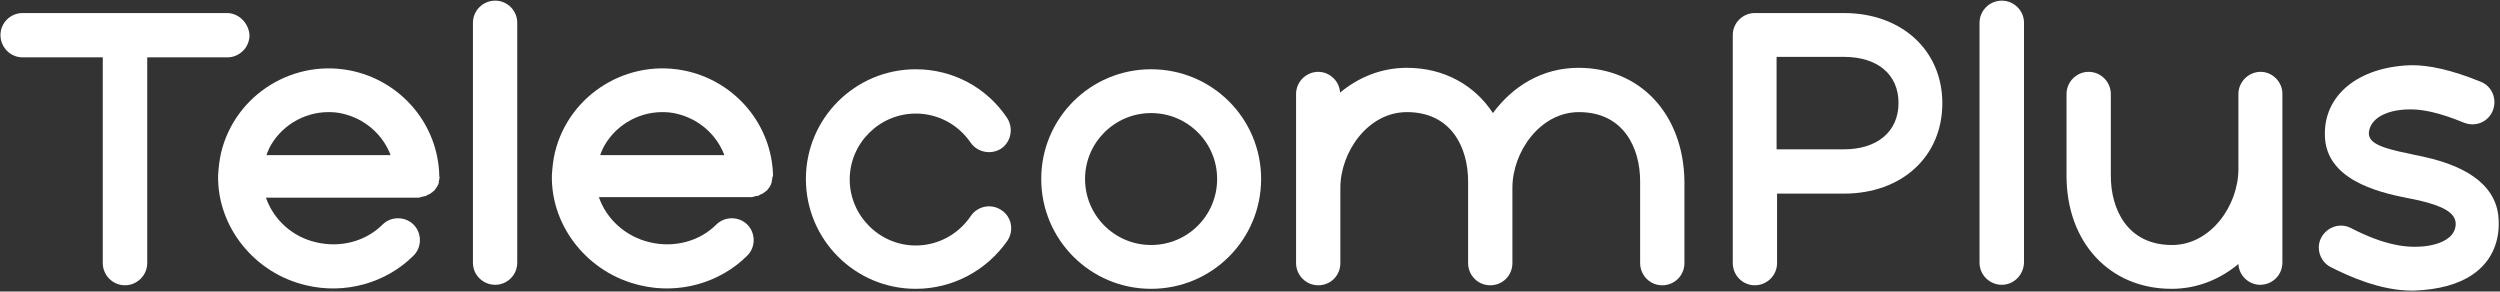
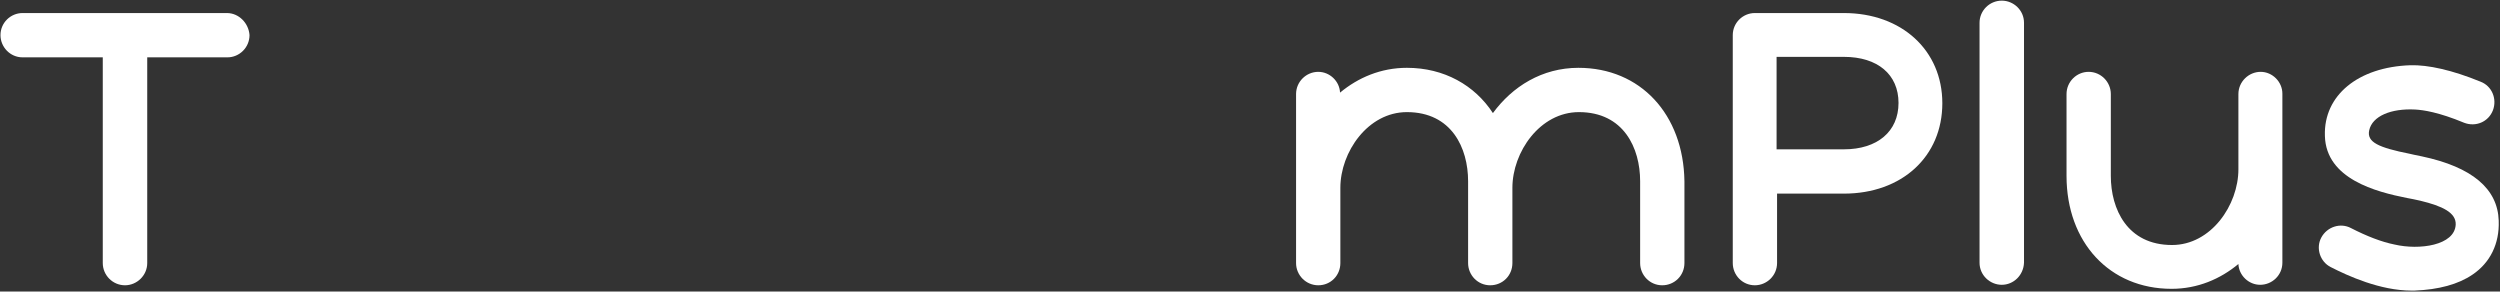
<svg xmlns="http://www.w3.org/2000/svg" version="1.2" viewBox="0 0 1552 181" width="1552" height="181">
  <rect x="0" y="0" width="1552" height="181" fill="#333333" stroke="none" />
  <title>TEP</title>
  <style>
		.s0 { fill: #ffffff } 
	</style>
  <g id="Layer">
    <path id="Layer" fill-rule="evenodd" class="s0" d="m1551.2 137.2v-0.2c-0.6-19.8-16.5-33.3-47.6-39.9-2.8-0.5-7.5-1.6-7.5-1.6-19.5-3.9-26.9-7.2-25.3-14.6 1.9-8.8 13.5-13.7 28.6-12.9 5 0.3 14.4 1.6 30.3 8.2 7.2 2.8 15.1-0.5 17.9-7.7 2.7-7.1-0.6-15.1-7.7-17.8-17.6-7.2-32.5-10.5-43.5-10.2-32.5 1.1-53.9 18.7-53.1 43.7v0.3c0.8 26.6 31.7 34.6 50.9 38.4 0.6 0 6.9 1.4 8.3 1.7 13.7 3.3 22.3 7.4 22 14.8-0.6 13-22.6 16-38 12.4-8-1.6-17.3-5.2-27-10.2-6.6-3.5-14.8-0.8-18.4 5.8-3.6 6.6-0.8 15.1 5.8 18.4 10.7 5.5 30.8 14.6 50.1 14.6 0.5 0 1.3 0 1.9 0 15.1-0.6 27.2-3.9 36-9.9 11-7.4 16.8-19.2 16.3-33.3z" />
    <path id="Shape" fill-rule="evenodd" class="s0" d="m1242.7 176.8c-7.4 0-13.8-6-13.8-13.7v-149c0-7.4 6.1-13.7 13.8-13.7 7.4 0 13.8 6 13.8 13.7v149c-0.3 7.7-6.4 13.7-13.8 13.7z" />
-     <path id="Shape" fill-rule="evenodd" class="s0" d="m307.4 176.8c-7.5 0-13.8-6-13.8-13.7v-149c0-7.4 6.1-13.7 13.8-13.7 7.4 0 13.7 6 13.7 13.7v149c0 7.7-6.3 13.7-13.7 13.7z" />
    <path id="Shape" fill-rule="evenodd" class="s0" d="m140.9 8.1h-126.9c-7.4 0-13.7 6-13.7 13.7 0 7.4 6 13.8 13.7 13.8h49.8v127.7c0 7.5 6.1 13.8 13.8 13.8 7.4 0 13.8-6.1 13.8-13.8v-127.7h49.8c7.4 0 13.7-6.1 13.7-13.8-0.5-7.4-6.6-13.7-14-13.7z" />
-     <path id="Shape" fill-rule="evenodd" class="s0" d="m714.6 179.3c-37.7 0-68.2-30.5-68.2-68.2 0-37.7 30.5-68.1 68.2-68.1 37.8 0 68.3 30.4 68.3 68.1 0 37.7-30.5 68.2-68.3 68.2zm41-68.2c0-22.6-18.3-40.9-41-40.9-22.6 0-41 18.3-41 40.9 0 22.7 18.4 41 41 41 22.7 0 41-18.3 41-41z" />
    <path id="Shape" fill-rule="evenodd" class="s0" d="m1205.8 64.1c0 33-25 56.1-61.1 56.1h-41.5v43.1c0 7.7-6.3 13.8-13.8 13.8-7.7 0-13.7-6.3-13.7-13.8v-141.5c0-7.7 6.3-13.7 13.7-13.7h55.3c35.8 0 61.1 23.1 61.1 56zm-27.2-0.2c0-17.6-12.9-28.6-33.9-28.6h-41.8v57.4h41.8c20.7 0 33.9-11 33.9-28.8z" />
-     <path id="Shape" fill-rule="evenodd" class="s0" d="m568.5 179.3c-37.7 0-68.2-30.5-68.2-68.2 0-37.6 30.5-68.1 68.2-68.1 22.9 0 44 11.2 56.7 30.2 4.1 6.3 2.5 14.8-3.6 19-6.3 4.1-14.8 2.4-19-3.6-7.7-11.3-20.3-18.1-34.1-18.1-22.5 0-41 18.4-41 40.9 0 22.5 18.5 41 41 41 13.8 0 26.4-6.9 34.1-18.2 4.2-6.3 12.7-8 19-3.8 6.4 4.1 8 12.6 3.9 18.9-13 18.7-34.1 30-57 30z" />
    <path id="Shape" fill-rule="evenodd" class="s0" d="m979.9 42.1c-22.6 0-41 11.6-53.1 28.1-11.3-17.3-30.3-28.1-53.4-28.1-16.2 0-30.3 6.1-41.5 15.4-0.3-7.1-6.4-12.9-13.5-12.9-7.5 0-13.8 6.1-13.8 13.8v104.9c0 7.5 6.1 13.8 13.8 13.8 7.7 0 13.7-6.1 13.7-13.8v-46.7c0-22.2 17.1-47 41.3-47 27.8 0 38 22.3 38 42.9v50.8c0 7.5 6 13.8 13.7 13.8 7.8 0 13.8-6.1 13.8-13.8v-46.7c0-22.2 17.1-47 41.3-47 27.8 0 38 22.3 38 42.9v50.8c0 7.5 6 13.8 13.7 13.8 7.7 0 13.8-6.1 13.8-13.8v-50.8c-0.6-41.5-27.3-70.4-65.8-70.4z" />
    <path id="Shape" fill-rule="evenodd" class="s0" d="m1403.4 44.6c-7.4 0-13.8 6.1-13.8 13.8v46.7c0 22.2-17 47-41.2 47-27.8 0-38-22.3-38-42.9v-50.8c0-7.5-6.1-13.8-13.8-13.8-7.4 0-13.7 6.1-13.7 13.8v50.8c0 41.2 26.7 70.1 65.2 70.1 16.2 0 30.3-6.1 41.5-15.4 0.3 7.1 6.4 12.9 13.5 12.9 7.5 0 13.8-6 13.8-13.7v-105c0-7.2-6.1-13.5-13.5-13.5z" />
-     <path id="Shape" fill-rule="evenodd" class="s0" d="m479.9 108.9c0 0.6-0.3 1.1-0.3 0.9-0.2 0.5-0.2 0.8-0.2 1.3 0 0.6-0.3 0.9-0.3 1.4 0 0.6 0 0.8-0.3 1.4 0 0.3-0.3 0.8-0.5 1.1 0 0.2-0.3 0.8-0.6 1.1-0.3 0.5-0.5 0.8-0.8 1.1-0.3 0.5-0.6 0.8-0.8 1.1-0.6 0.2-0.9 0.5-1.1 0.8-0.6 0.3-0.9 0.5-1.1 0.8-0.3 0.3-0.9 0.3-1.1 0.6-0.3 0-0.6 0.2-1.1 0.5-0.6 0.3-0.9 0.6-1.4 0.6-0.6 0-0.8 0.2-1.4 0.2-0.5 0.3-0.8 0.3-1.4 0.3-0.2 0.3-0.5 0.3-1.1 0.3-0.2 0-0.2 0-0.2 0-0.3 0-94.4 0-94.4 0 4.6 13.5 16.5 24.5 31.6 28 15.1 3.6 30.8-0.5 41.3-11 5.2-5.2 14-5.2 19.2 0 5.3 5.3 5.3 14.1 0 19.3-17 17-42.6 24.2-66.5 18.4-32.2-7.4-55.4-36.3-54.8-68.2 0.3-4.9 0.8-9.6 1.9-14.3 8.8-36.2 45.7-59 82.6-50.3 30.2 7.2 52 33.6 52.8 64.6zm-30.3-12.6c-0.2-1.1-0.8-1.9-1.1-2.8-5.2-11.2-15.4-19.7-28-22.8-3.1-0.8-6.1-1.1-9.1-1.1h-0.3c-15.7 0-30.3 9.1-37.1 23.1v0.3c-0.3 0.3-0.3 0.8-0.6 1.1-0.3 0.8-0.5 1.4-0.8 2.2z" />
-     <path id="Shape" fill-rule="evenodd" class="s0" d="m272.7 108.9c0 0.6 0 1.1 0.3 1.1-0.3 0.6-0.3 0.9-0.3 1.4 0 0.6-0.3 0.8-0.3 1.4 0 0.5 0 0.8-0.2 1.4 0 0.2-0.3 0.8-0.6 1 0 0.3-0.3 0.9-0.6 1.1-0.2 0.6-0.5 0.9-0.8 1.1-0.3 0.6-0.5 0.9-0.8 1.1-0.6 0.3-0.8 0.6-1.1 0.9-0.6 0.2-0.8 0.5-1.1 0.8-0.3 0.3-0.8 0.3-1.1 0.5-0.3 0-0.6 0.3-1.1 0.6-0.6 0.3-0.8 0.5-1.4 0.5-0.5 0-0.8 0.3-1.4 0.3-0.5 0.3-0.8 0.3-1.3 0.3-0.3 0.3-0.6 0.3-1.1 0.3-0.3 0-0.3 0-0.3 0-0.3 0-94.4 0-94.4 0 4.7 13.7 16.5 24.4 31.1 27.7 15.1 3.6 30.8-0.5 41.3-11 5.2-5.2 14-5.2 19.2 0 5.3 5.3 5.3 14.1 0 19.3-17 17-42.6 24.2-66.6 18.4-32.1-7.4-55.3-36.3-54.7-68.2 0.3-4.9 0.8-9.6 1.9-14.3 8.8-36.2 45.7-59 82.6-50.3 30.2 7.2 52 33.6 52.8 64.6zm-30.3-12.6c-0.2-1.1-0.8-1.9-1.1-2.8-5.2-11.2-15.4-19.7-28-22.8-3.1-0.8-6.1-1.1-9.1-1.1h-0.3c-15.7 0-30.3 9.1-37.1 23.1v0.3c-0.3 0.3-0.3 0.8-0.6 1.1-0.3 0.8-0.5 1.4-0.8 2.2z" />
  </g>
</svg>